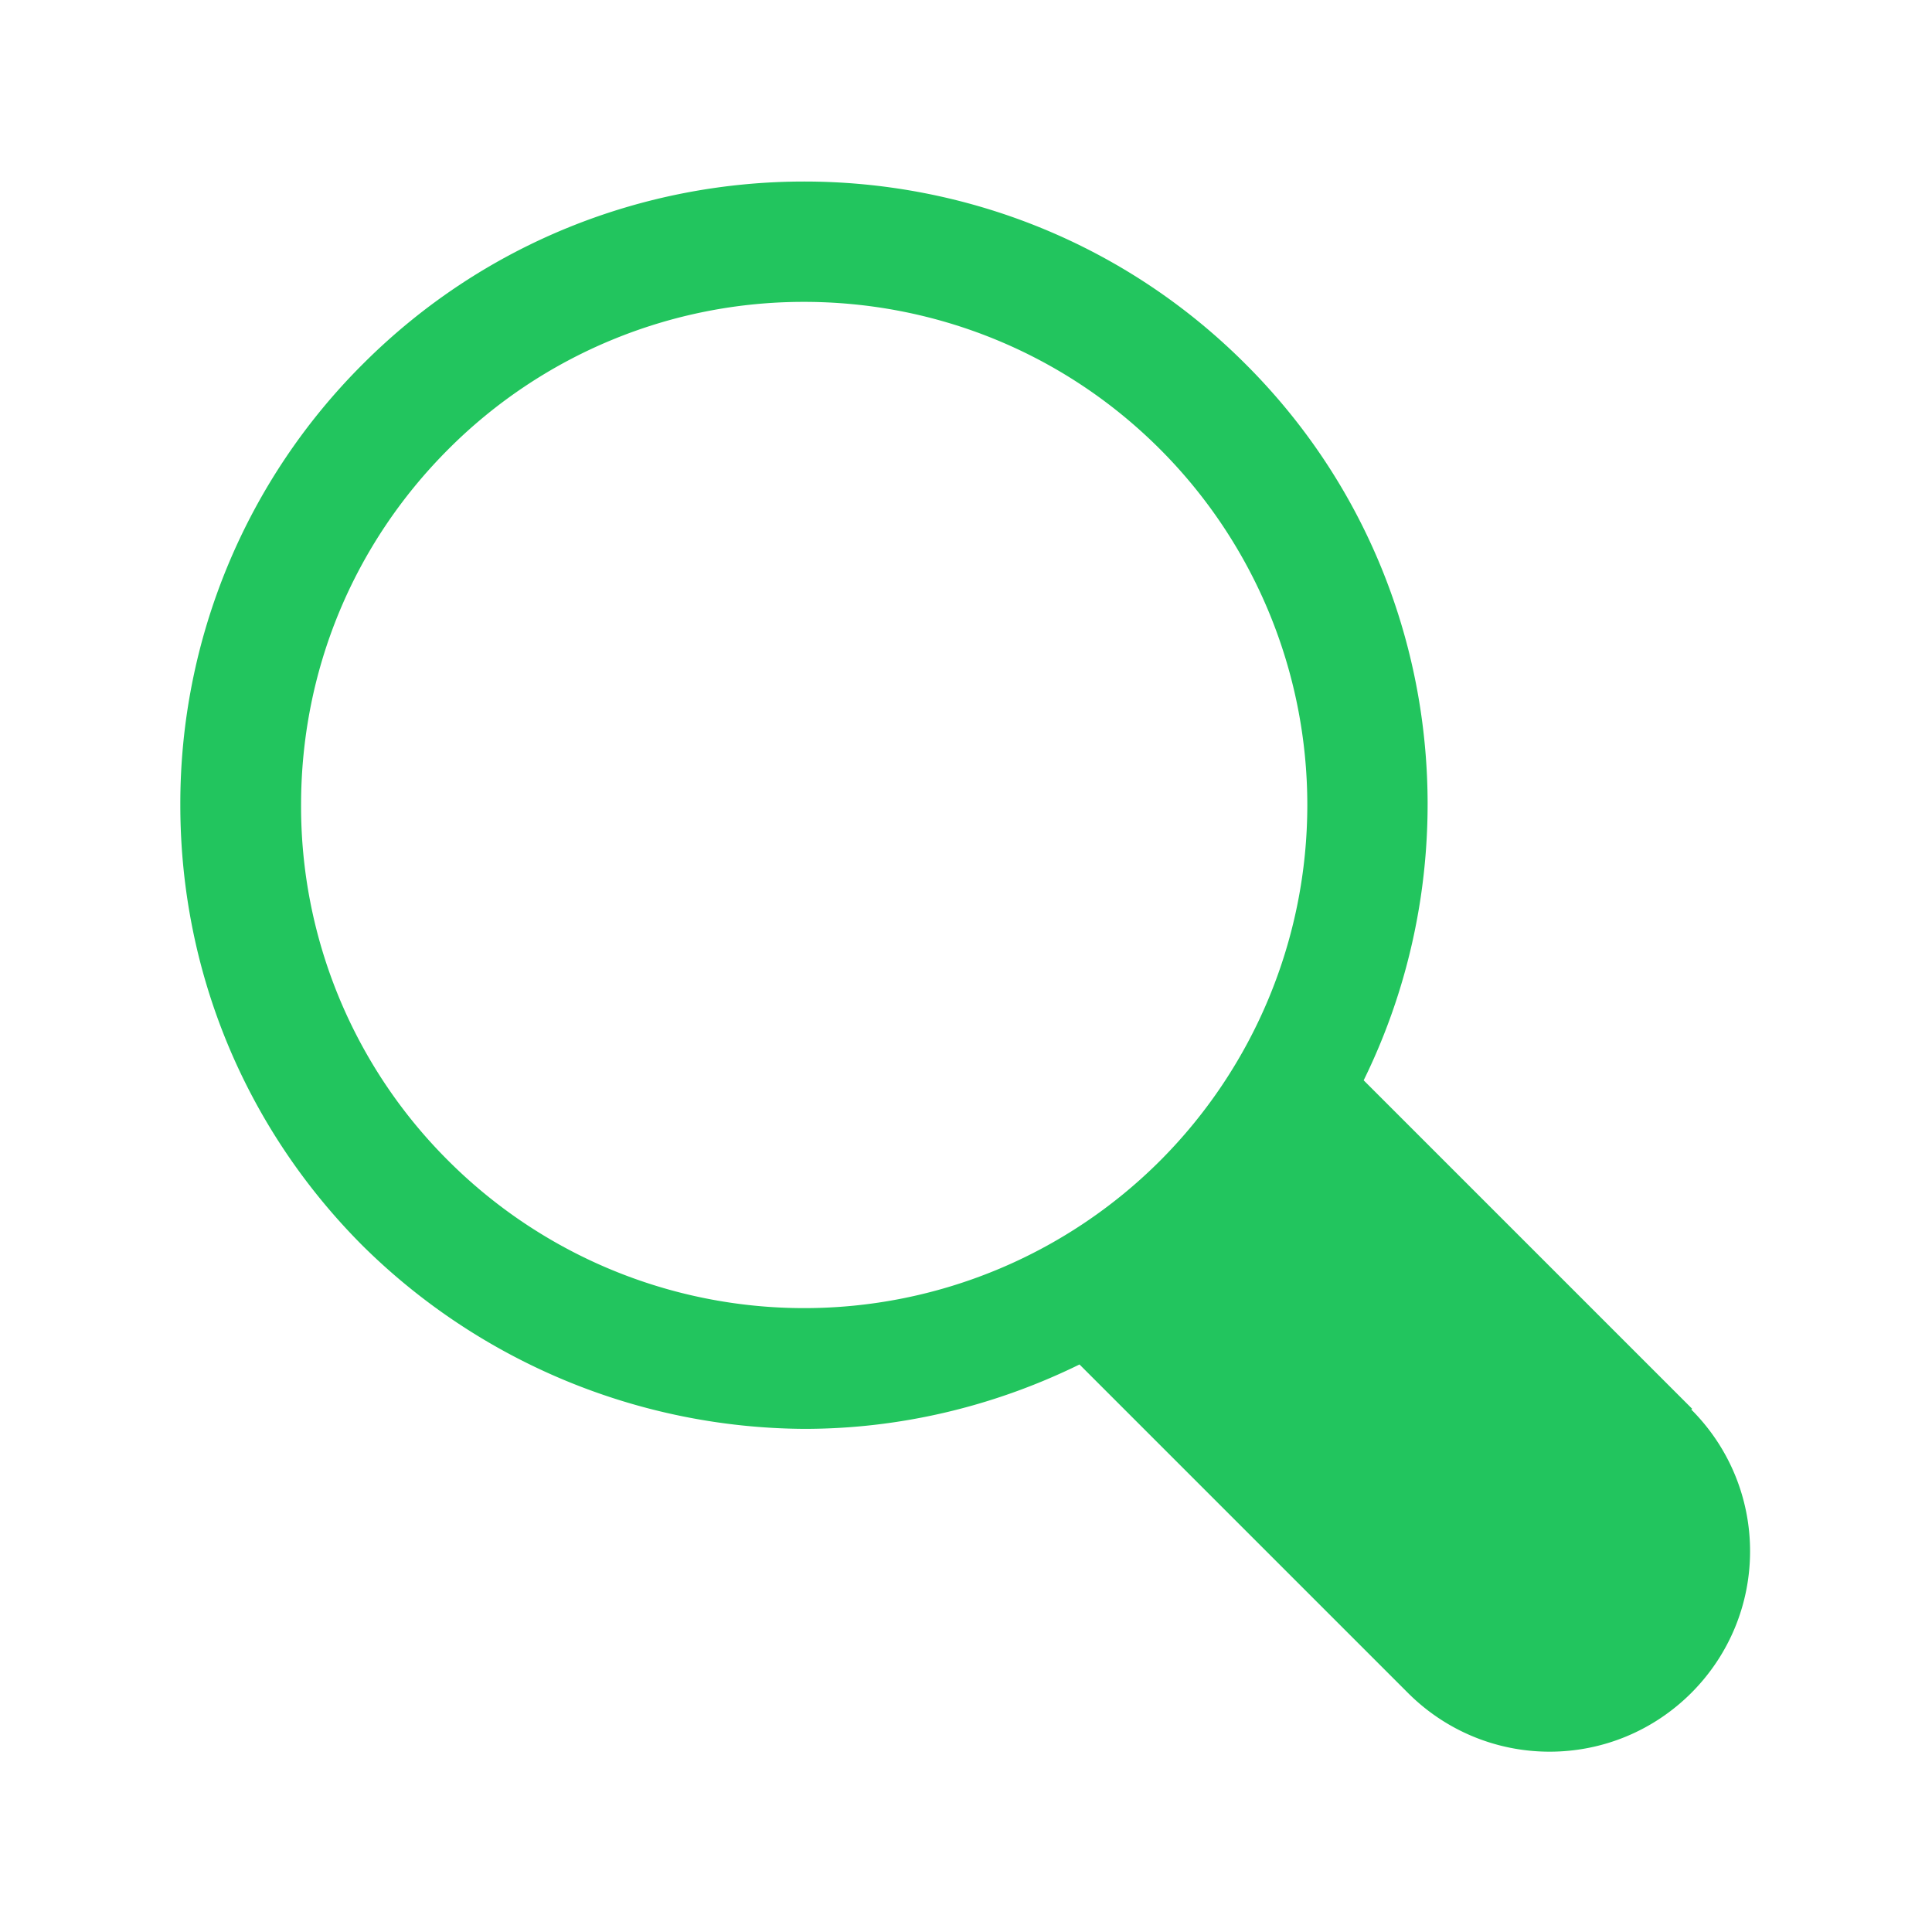
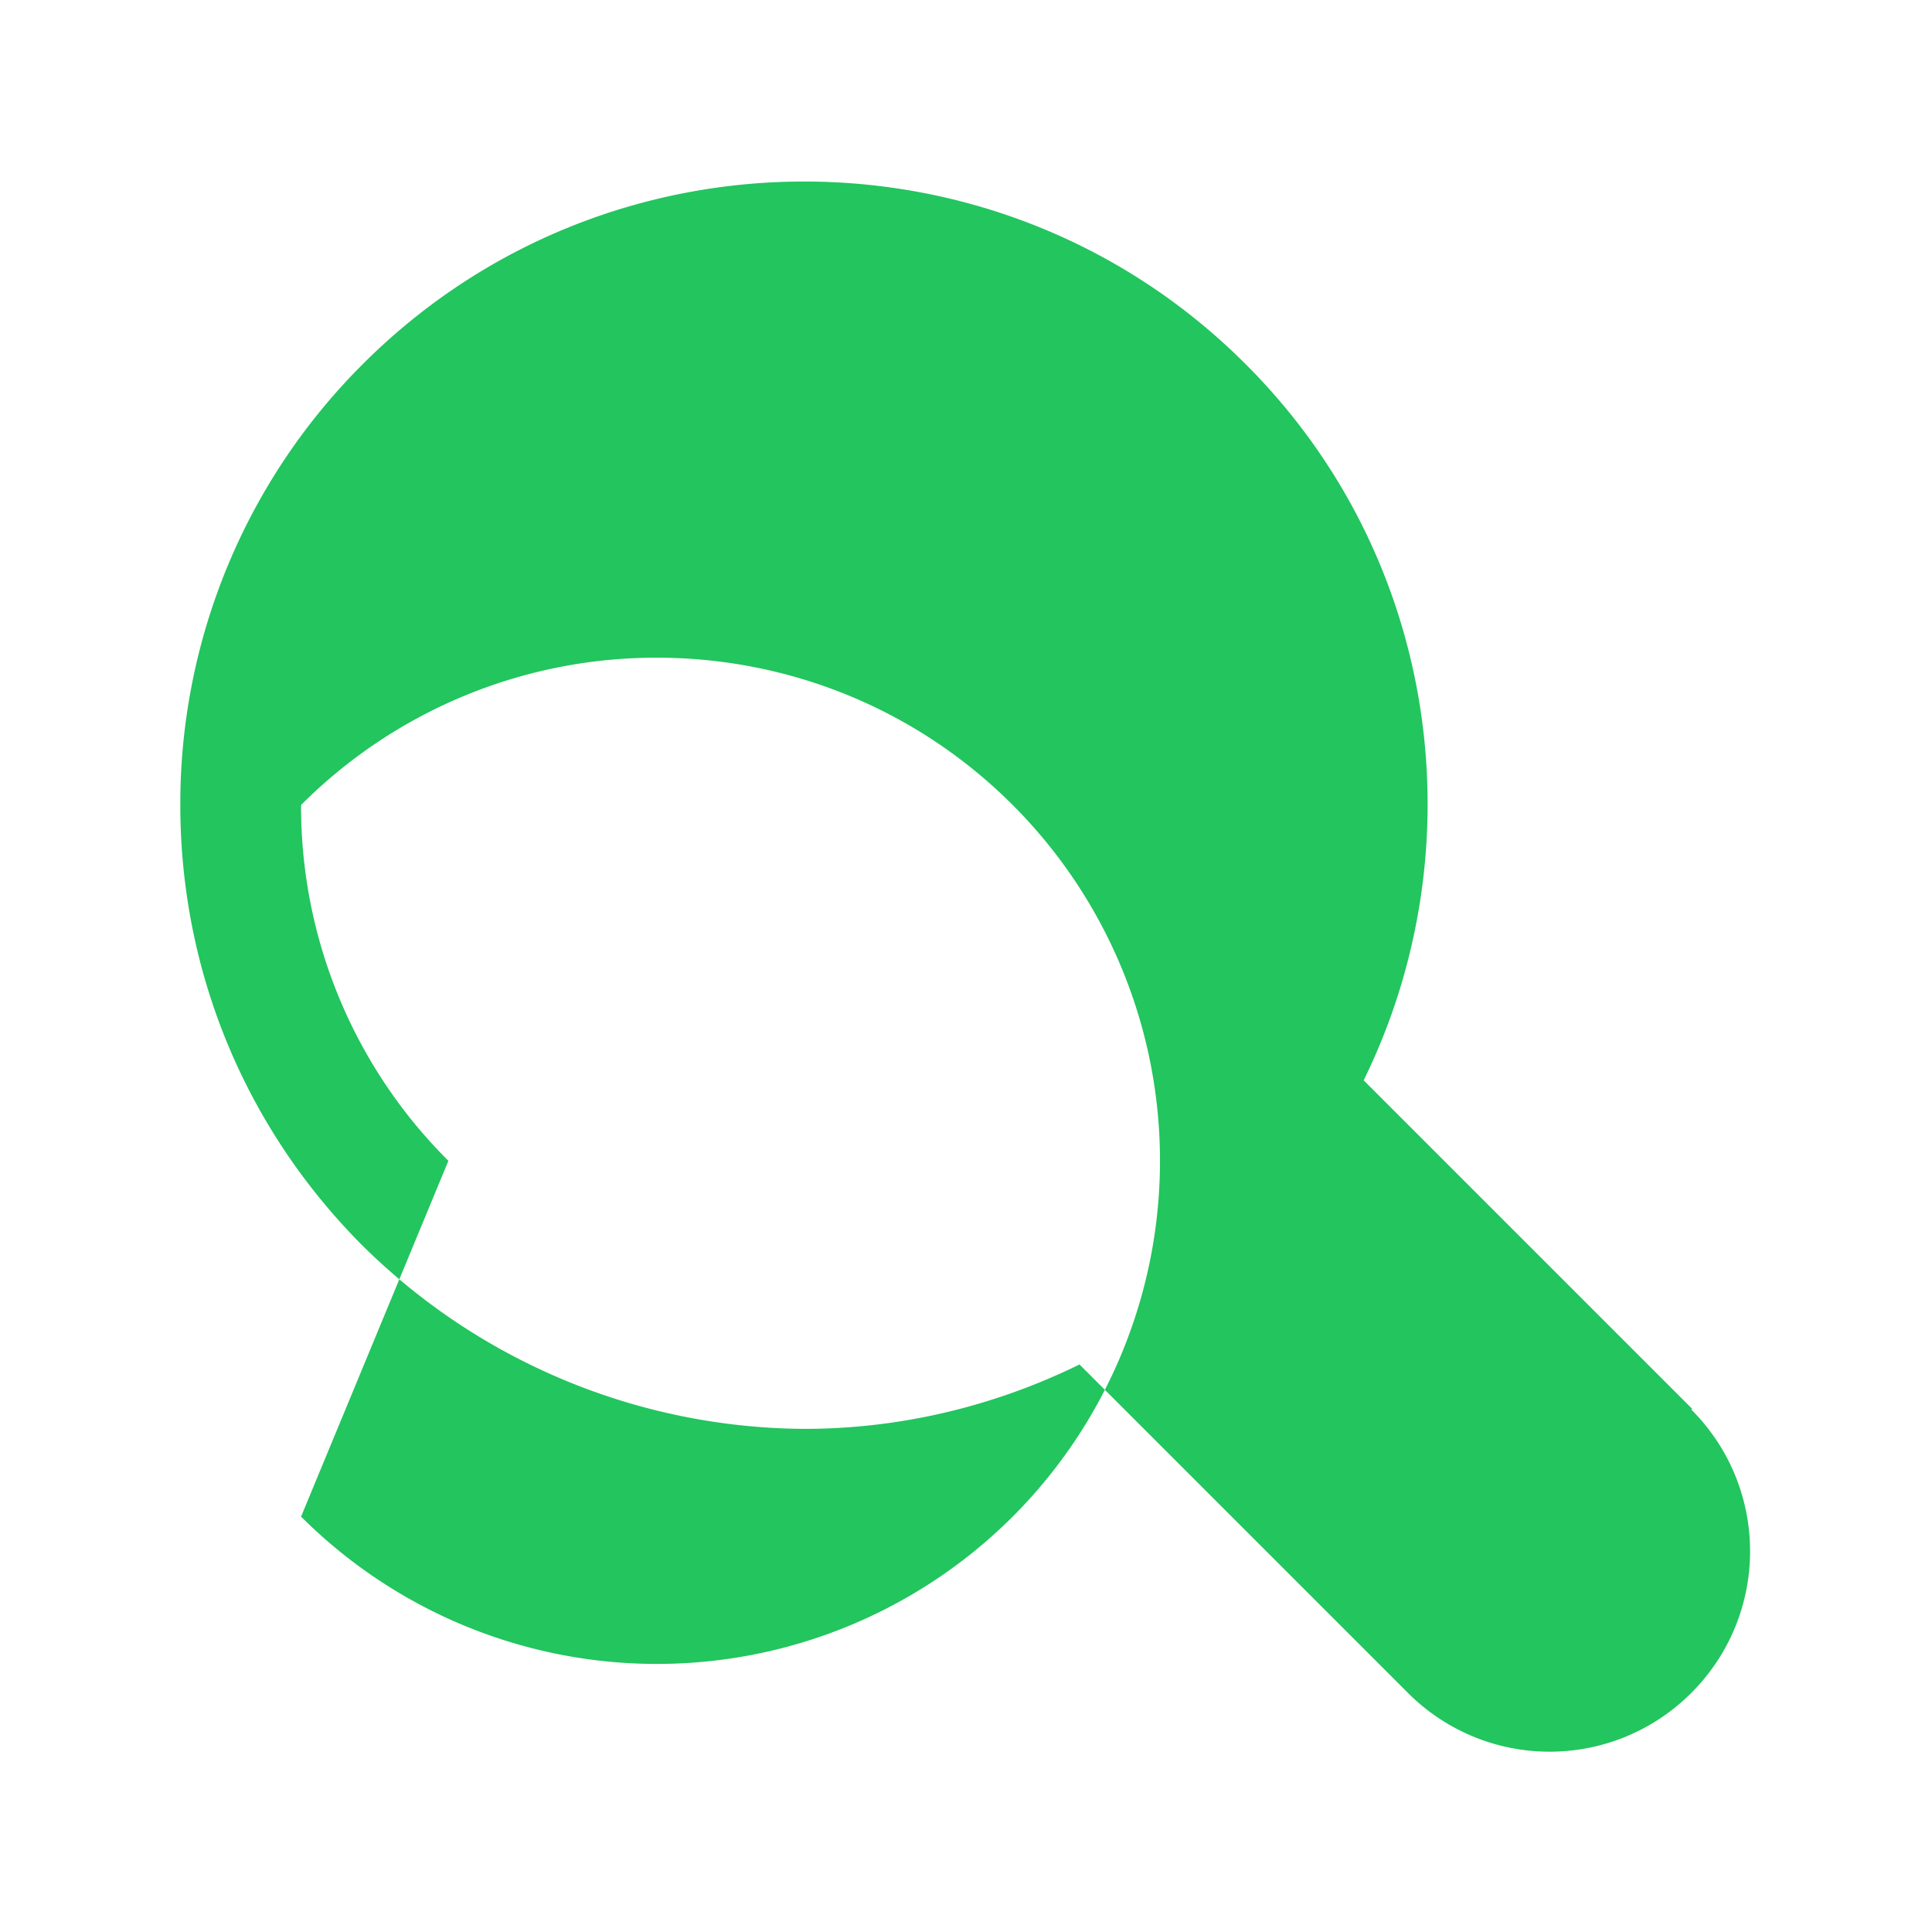
<svg xmlns="http://www.w3.org/2000/svg" width="24" height="24" fill="none">
-   <path fill="#22C55E" d="m21.02 17.5-4.08-4.08c1.42-2.89.94-6.5-1.47-8.9-3.02-3.02-7.94-3.02-10.96 0A7.709 7.709 0 0 0 2.24 10c0 2.07.81 4.02 2.27 5.48a7.866 7.866 0 0 0 5.48 2.27c1.17 0 2.34-.27 3.42-.8l4.08 4.08c.47.47 1.1.73 1.76.73.66 0 1.29-.26 1.76-.73s.73-1.1.73-1.76c0-.66-.26-1.29-.73-1.76l.01-.01ZM5.57 14.42A6.21 6.21 0 0 1 3.74 10c0-1.67.65-3.24 1.83-4.42a6.231 6.231 0 0 1 4.42-1.83c1.6 0 3.2.61 4.42 1.83a6.253 6.253 0 0 1 0 8.84 6.253 6.253 0 0 1-8.84 0Z" />
+   <path fill="#22C55E" d="m21.02 17.5-4.08-4.08c1.42-2.89.94-6.5-1.47-8.9-3.02-3.02-7.94-3.02-10.96 0A7.709 7.709 0 0 0 2.24 10c0 2.07.81 4.02 2.27 5.48a7.866 7.866 0 0 0 5.48 2.27c1.17 0 2.34-.27 3.42-.8l4.08 4.08c.47.47 1.1.73 1.76.73.66 0 1.29-.26 1.76-.73s.73-1.1.73-1.76c0-.66-.26-1.29-.73-1.76l.01-.01ZM5.57 14.42A6.21 6.21 0 0 1 3.74 10a6.231 6.231 0 0 1 4.42-1.83c1.6 0 3.2.61 4.42 1.83a6.253 6.253 0 0 1 0 8.84 6.253 6.253 0 0 1-8.84 0Z" />
</svg>